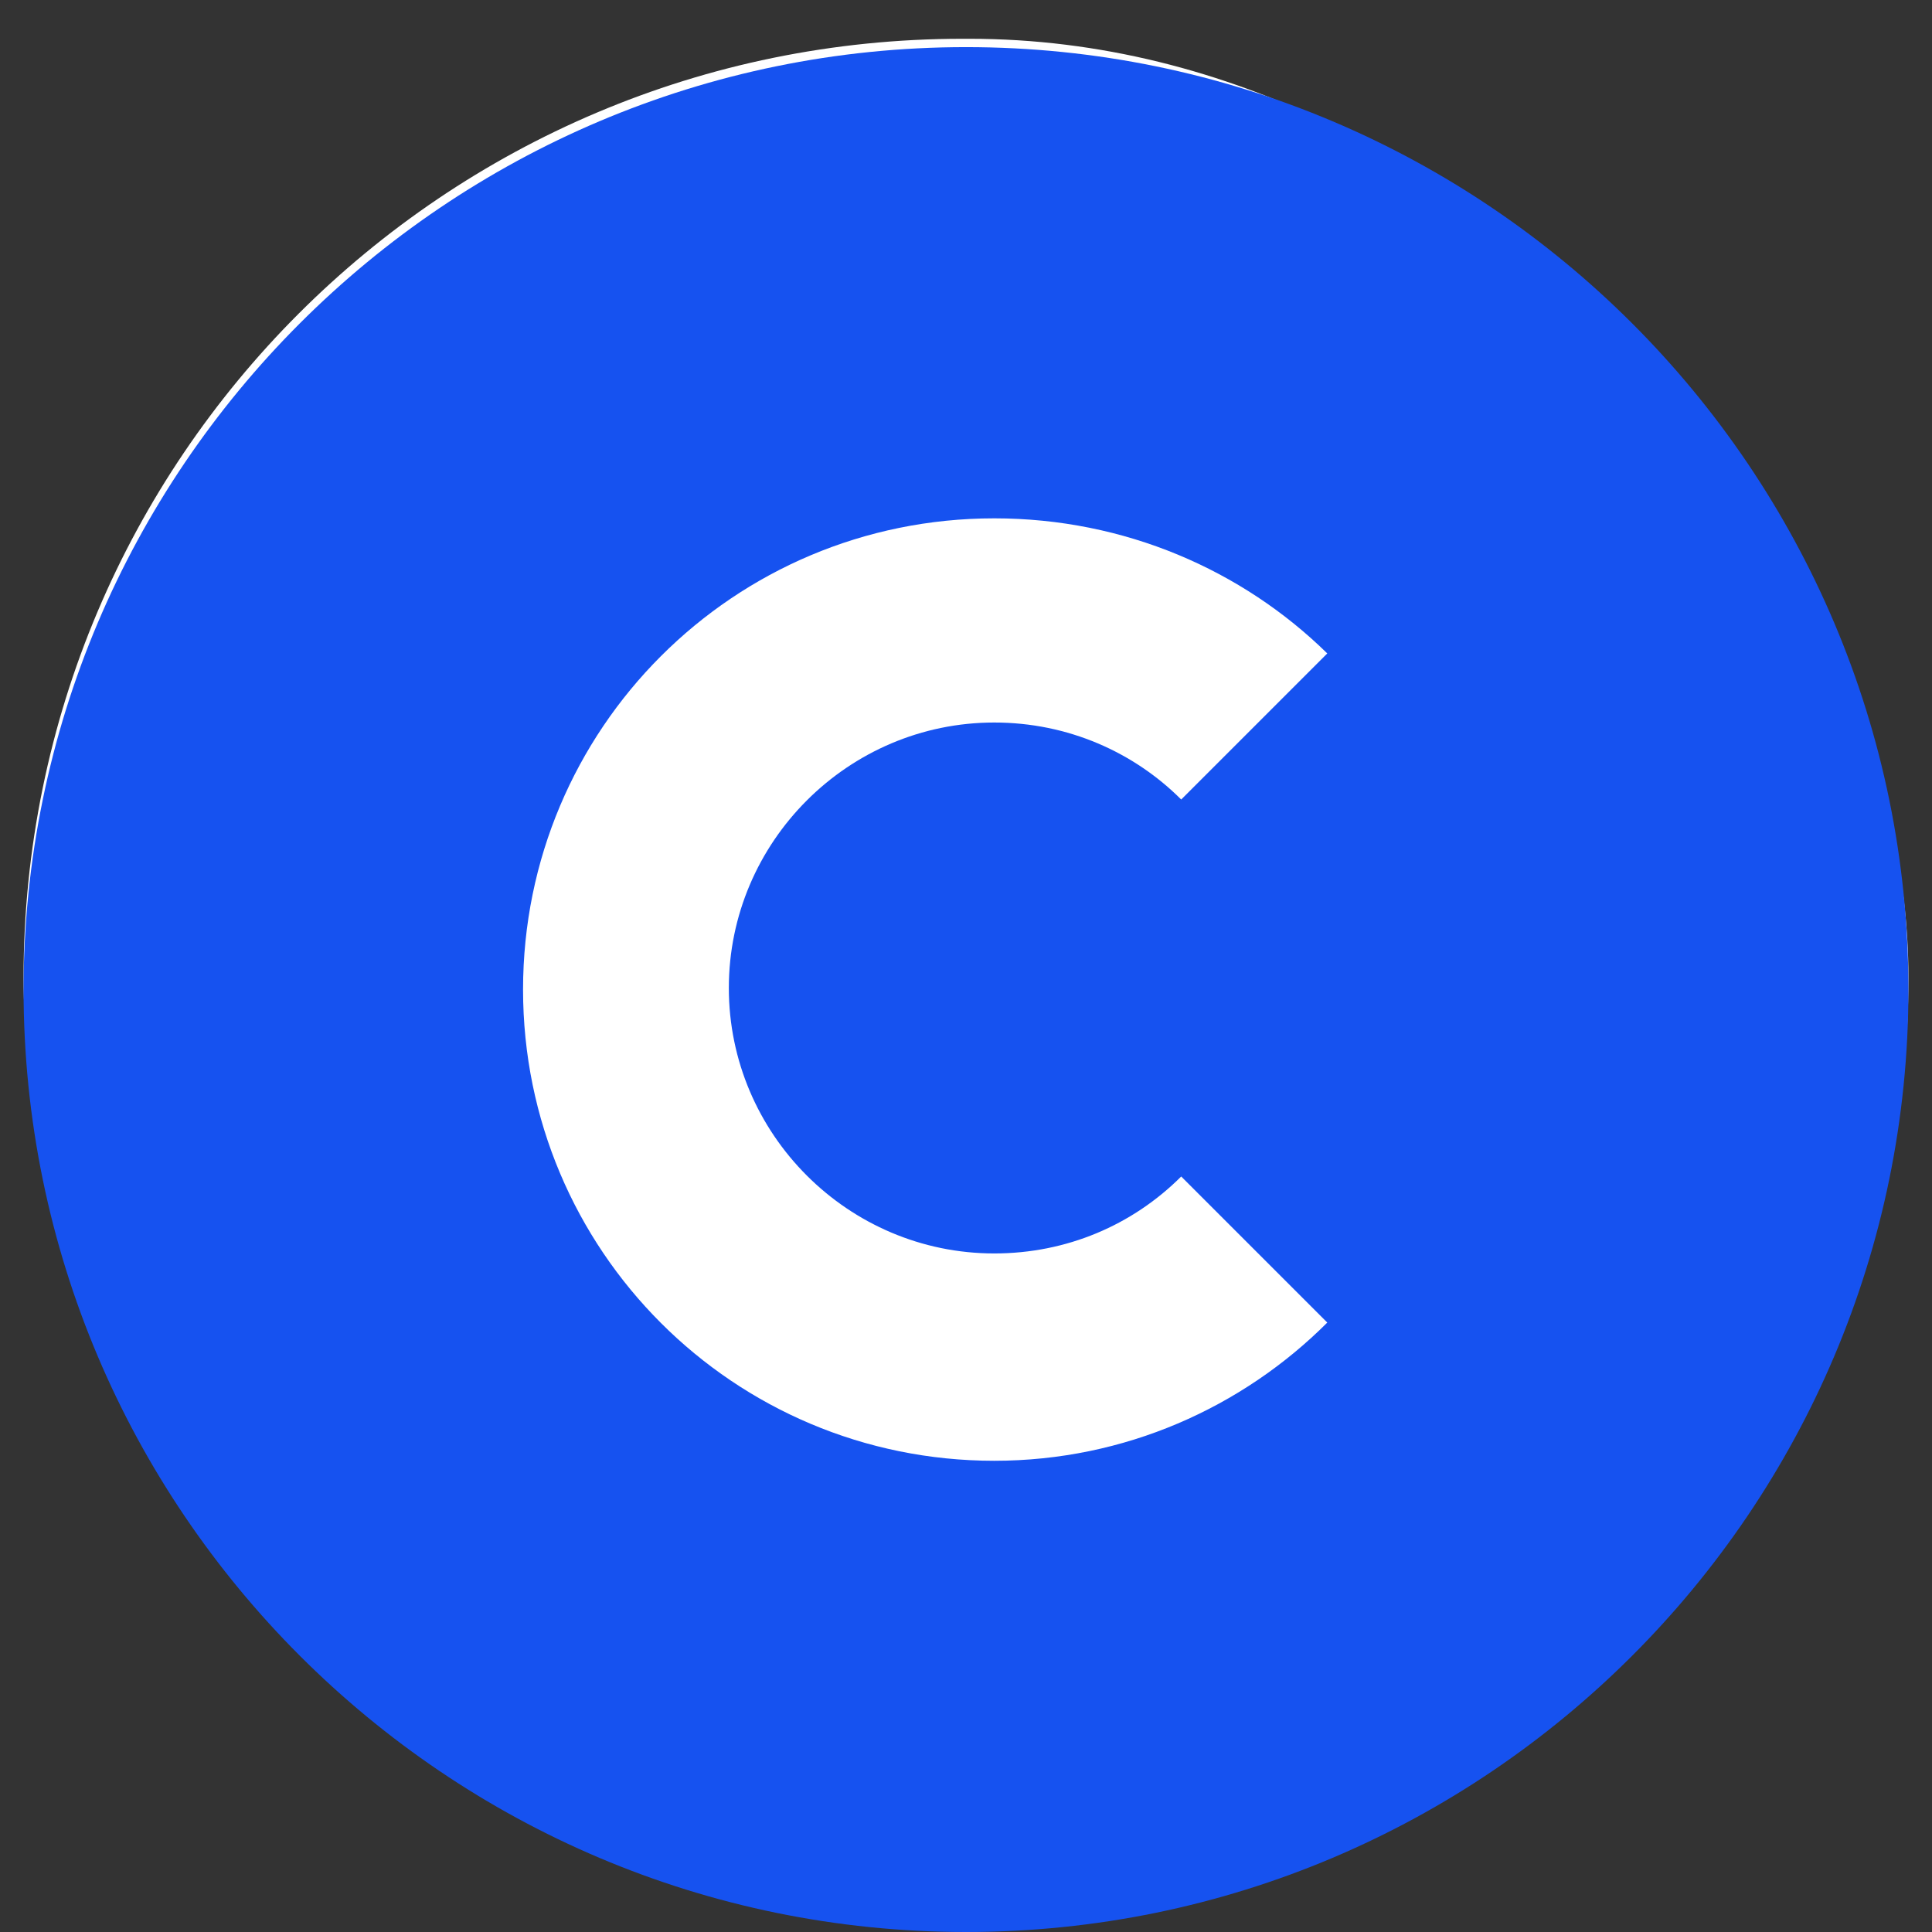
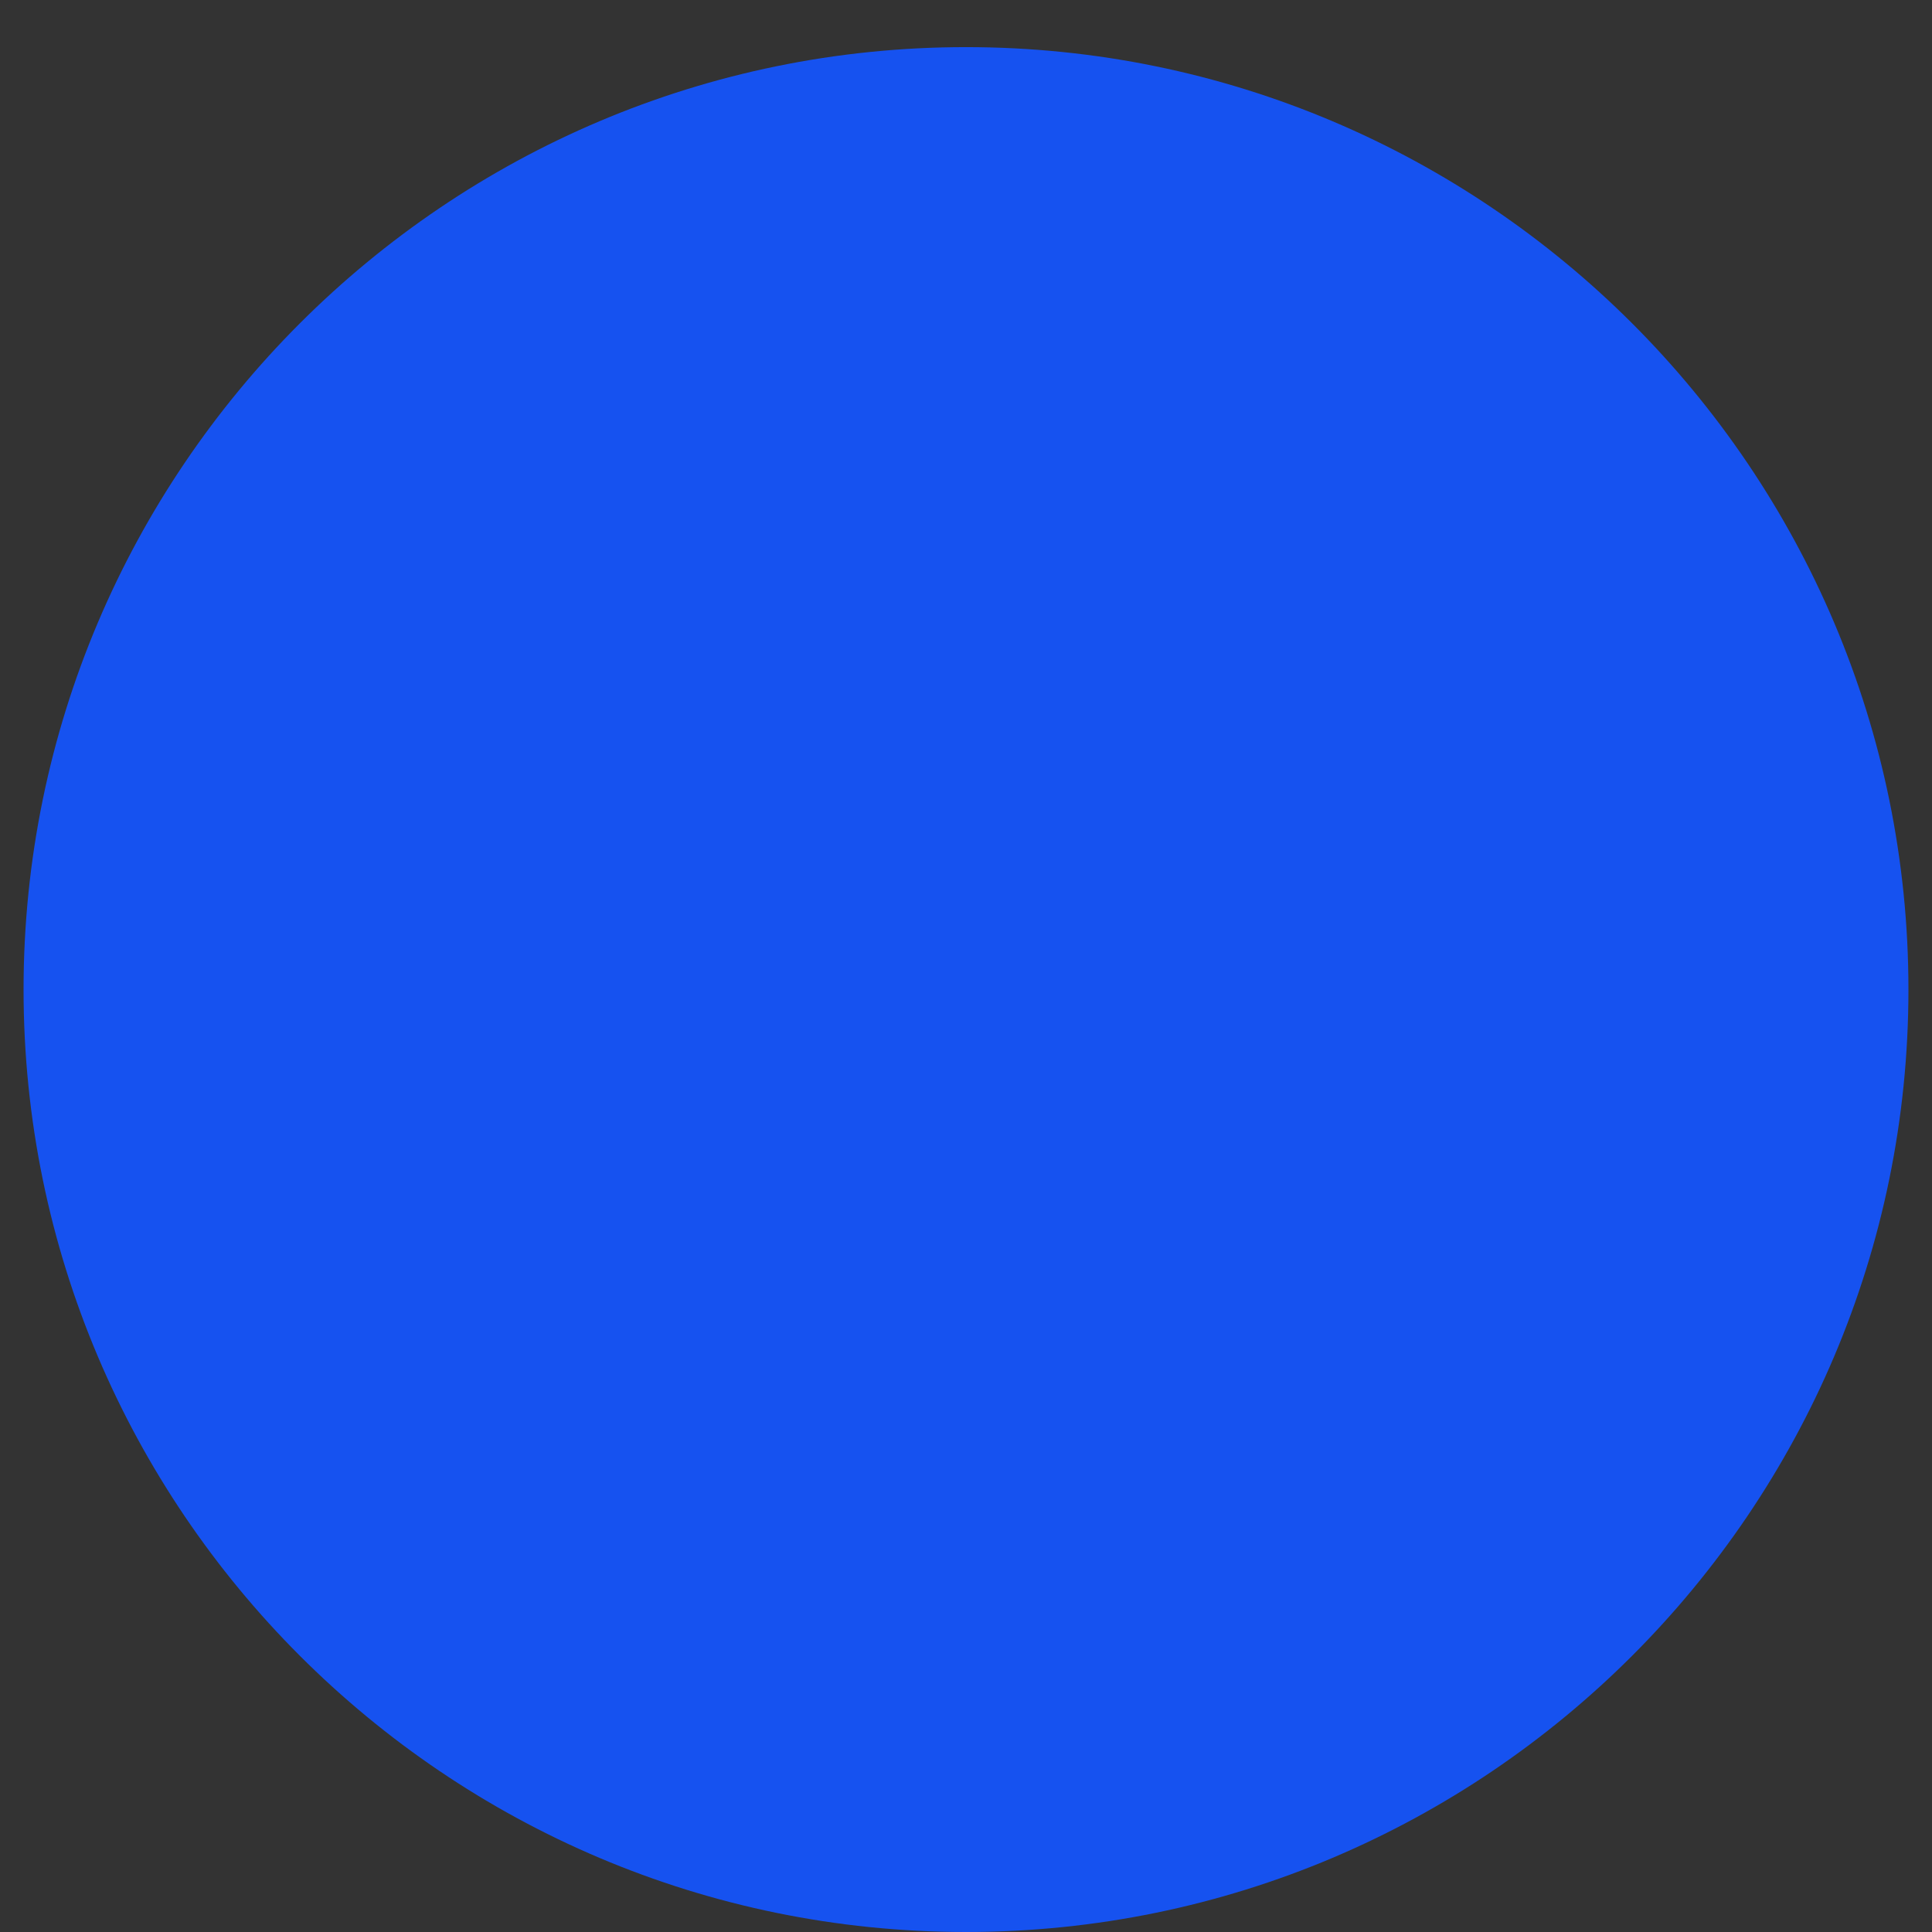
<svg xmlns="http://www.w3.org/2000/svg" width="41" height="41" viewBox="0 0 41 41" fill="none">
  <rect x="0" y="0" width="41" height="41" fill="#333333" stroke="none" />
-   <rect x="0.5" y="0.823" width="40" height="39.849" rx="19.924" fill="white" />
-   <path d="M18.133 22.208C18.4 22.54 18.7 22.839 19.033 23.105C18.867 22.972 18.733 22.839 18.567 22.706C18.433 22.54 18.267 22.374 18.133 22.208V22.208Z" fill="#B6E9FF" />
  <path d="M28.5 18.277L24.5 12.777L20.5 18.277H28.5Z" fill="#1652F0" />
-   <path d="M25.75 16.777H23.25V23.447H25.75V16.777Z" fill="#1652F0" />
  <path d="M12.5 23.277L16.5 28.777L20.5 23.277H12.5Z" fill="#1652F0" />
-   <path d="M17.75 18.107H15.25V24.777H17.75V18.107Z" fill="#1652F0" />
+   <path d="M17.75 18.107H15.25V24.777V18.107Z" fill="#1652F0" />
  <g clip-path="url(#clip0)">
    <path d="M20.5 41C9.467 41 0.5 32.033 0.5 21C0.5 9.967 9.467 1 20.5 1C31.533 1 40.5 9.967 40.5 21C40.5 32.033 31.533 41 20.5 41Z" fill="#1652F0" />
-     <path d="M25.067 24.967C24.033 26 22.633 26.6 21.1 26.6C18 26.6 15.467 24.067 15.467 20.967C15.467 17.867 18 15.333 21.1 15.333C22.667 15.333 24.067 15.967 25.067 16.967L28.167 13.867C26.367 12.1 23.867 11 21.1 11C15.567 11 11.1 15.467 11.1 21C11.1 26.533 15.567 31 21.1 31C23.867 31 26.367 29.867 28.167 28.067L25.067 24.967Z" fill="white" />
  </g>
  <defs>
    <clipPath id="clip0">
      <rect width="40" height="40" fill="white" transform="translate(0.5 1)" />
    </clipPath>
  </defs>
</svg>